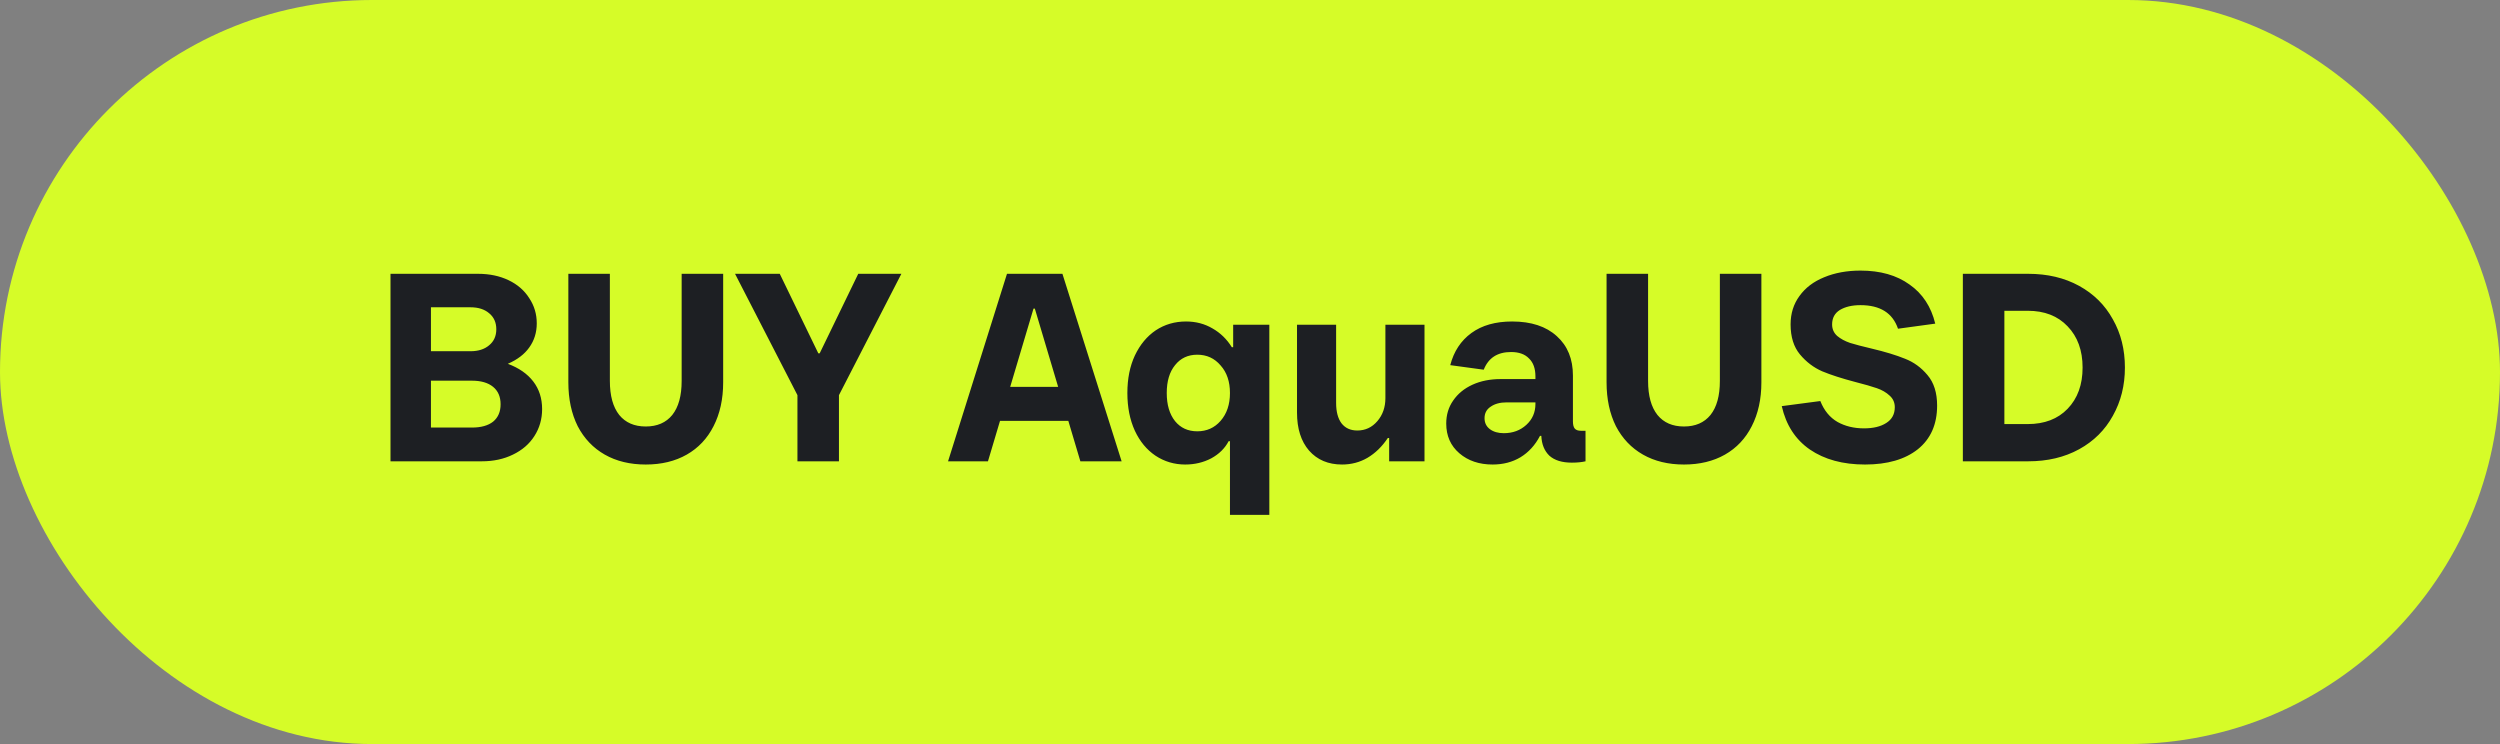
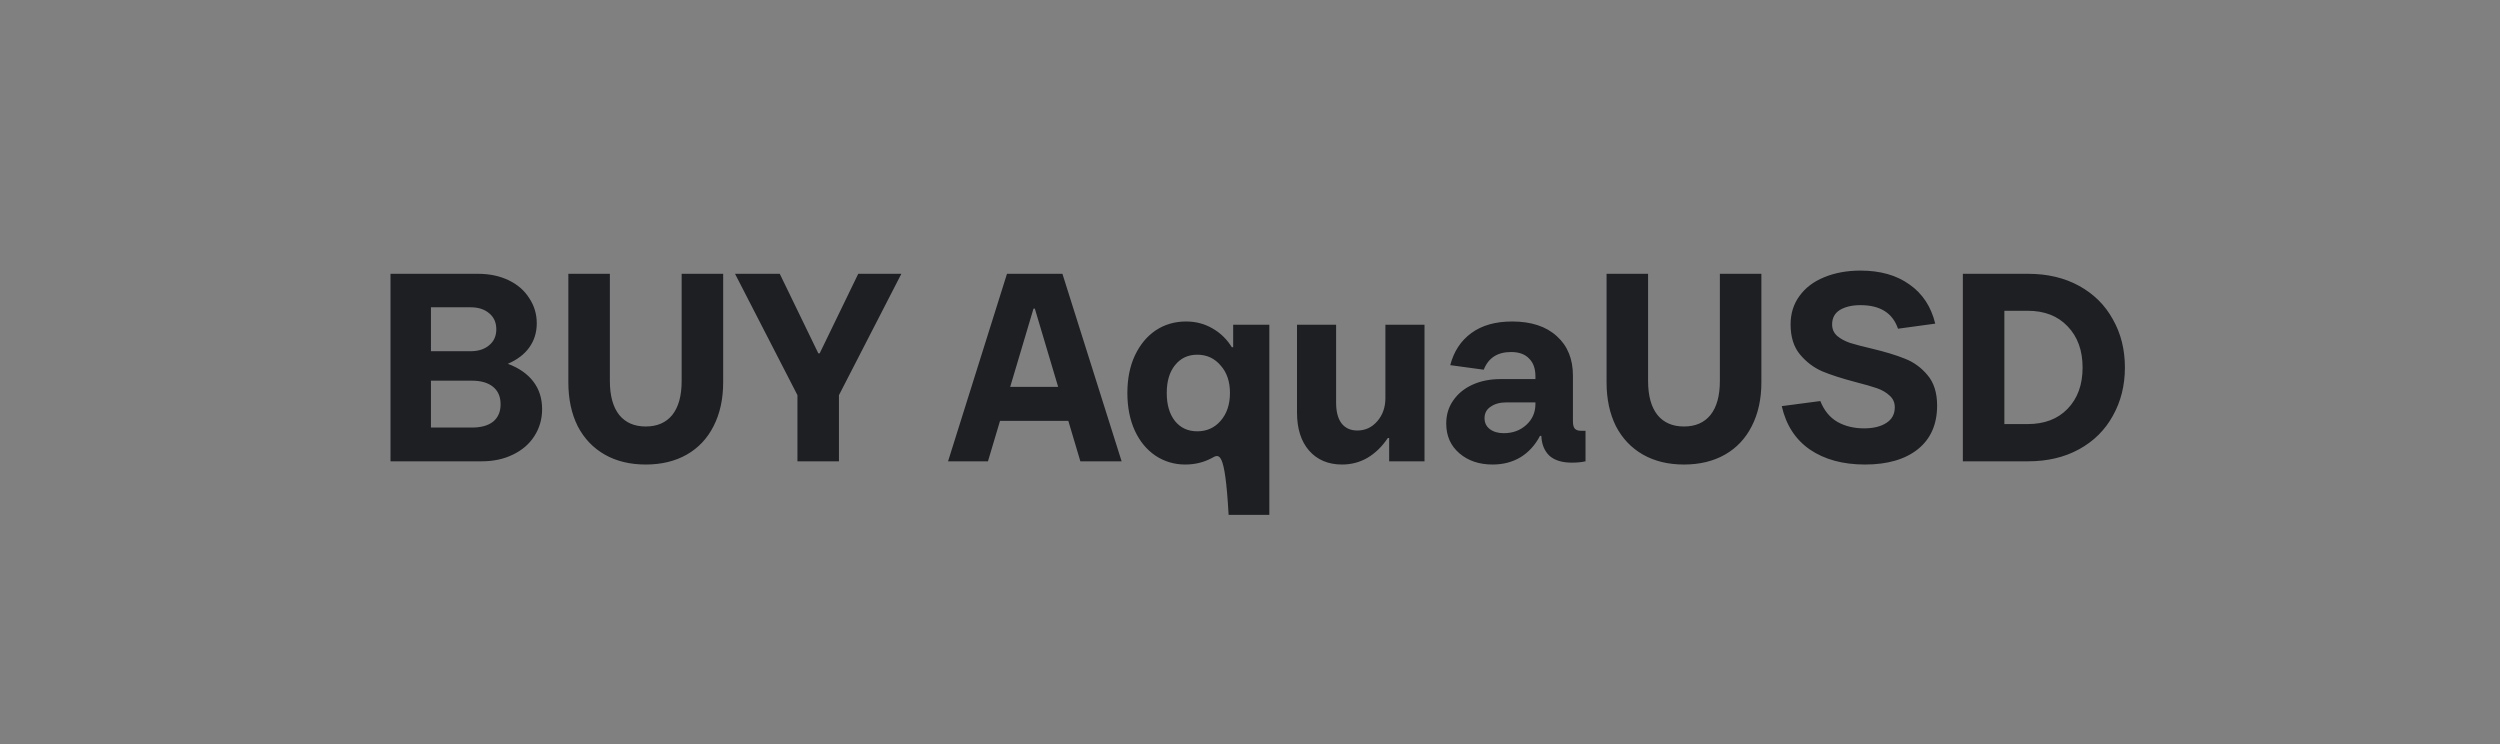
<svg xmlns="http://www.w3.org/2000/svg" width="168" height="50" viewBox="0 0 168 50" fill="none">
  <rect x="0" y="0" width="168" height="50" fill="#808080" stroke="none" />
-   <rect width="168" height="50" rx="25" fill="#D6FC28" />
-   <path d="M34.126 24.448C34.87 24.724 35.44 25.12 35.836 25.636C36.232 26.152 36.43 26.77 36.43 27.49C36.43 28.162 36.256 28.768 35.908 29.308C35.572 29.836 35.092 30.25 34.468 30.55C33.856 30.85 33.16 31 32.38 31H26.242V18.4H32.128C32.896 18.4 33.58 18.544 34.18 18.832C34.78 19.12 35.242 19.522 35.566 20.038C35.902 20.542 36.07 21.106 36.07 21.73C36.07 22.342 35.902 22.882 35.566 23.35C35.242 23.806 34.762 24.172 34.126 24.448ZM28.96 20.65V23.602H31.624C32.14 23.602 32.554 23.47 32.866 23.206C33.19 22.942 33.352 22.582 33.352 22.126C33.352 21.67 33.19 21.31 32.866 21.046C32.554 20.782 32.14 20.65 31.624 20.65H28.96ZM31.714 28.732C32.326 28.732 32.8 28.6 33.136 28.336C33.472 28.06 33.64 27.67 33.64 27.166C33.64 26.662 33.472 26.272 33.136 25.996C32.8 25.72 32.326 25.582 31.714 25.582H28.96V28.732H31.714ZM43.395 31.216C42.339 31.216 41.421 30.994 40.641 30.55C39.861 30.106 39.255 29.47 38.823 28.642C38.403 27.802 38.193 26.818 38.193 25.69V18.4H40.983V25.6C40.983 26.596 41.193 27.358 41.613 27.886C42.033 28.402 42.627 28.66 43.395 28.66C44.163 28.66 44.757 28.402 45.177 27.886C45.597 27.358 45.807 26.596 45.807 25.6V18.4H48.597V25.69C48.597 26.818 48.381 27.802 47.949 28.642C47.529 29.47 46.929 30.106 46.149 30.55C45.369 30.994 44.451 31.216 43.395 31.216ZM56.378 31H53.588V26.554L49.394 18.4H52.4L54.992 23.746H55.082L57.674 18.4H60.572L56.378 26.554V31ZM75.373 31H72.601L71.791 28.282H67.201L66.391 31H63.709L67.669 18.4H71.395L75.373 31ZM69.451 20.74L67.885 25.996H71.107L69.541 20.74H69.451ZM82.653 34.6V29.65H82.563C82.311 30.13 81.921 30.514 81.393 30.802C80.865 31.078 80.283 31.216 79.647 31.216C78.915 31.216 78.249 31.018 77.649 30.622C77.061 30.226 76.599 29.668 76.263 28.948C75.927 28.216 75.759 27.37 75.759 26.41C75.759 25.45 75.927 24.61 76.263 23.89C76.611 23.158 77.079 22.594 77.667 22.198C78.267 21.802 78.945 21.604 79.701 21.604C80.361 21.604 80.955 21.76 81.483 22.072C82.011 22.372 82.443 22.792 82.779 23.332H82.869V21.82H85.299V34.6H82.653ZM80.457 28.984C81.093 28.984 81.615 28.75 82.023 28.282C82.443 27.802 82.653 27.178 82.653 26.41C82.653 25.642 82.443 25.024 82.023 24.556C81.615 24.076 81.093 23.836 80.457 23.836C79.833 23.836 79.335 24.07 78.963 24.538C78.591 24.994 78.405 25.618 78.405 26.41C78.405 27.202 78.591 27.832 78.963 28.3C79.335 28.756 79.833 28.984 80.457 28.984ZM90.183 31.216C89.259 31.216 88.521 30.904 87.969 30.28C87.429 29.656 87.159 28.804 87.159 27.724V21.82H89.787V27.076C89.787 27.664 89.907 28.12 90.147 28.444C90.399 28.768 90.753 28.93 91.209 28.93C91.749 28.93 92.199 28.72 92.559 28.3C92.919 27.88 93.099 27.364 93.099 26.752V21.82H95.727V31H93.351V29.434H93.261C92.877 30.01 92.421 30.454 91.893 30.766C91.377 31.066 90.807 31.216 90.183 31.216ZM106.547 28.948V31C106.283 31.06 105.977 31.09 105.629 31.09C104.969 31.09 104.465 30.934 104.117 30.622C103.781 30.298 103.601 29.854 103.577 29.29H103.487C103.163 29.914 102.725 30.394 102.173 30.73C101.633 31.054 101.009 31.216 100.301 31.216C99.401 31.216 98.657 30.964 98.069 30.46C97.481 29.956 97.187 29.29 97.187 28.462C97.187 27.874 97.343 27.358 97.655 26.914C97.967 26.458 98.399 26.104 98.951 25.852C99.503 25.6 100.133 25.474 100.841 25.474H103.181V25.294C103.181 24.766 103.037 24.364 102.749 24.088C102.473 23.8 102.071 23.656 101.543 23.656C100.631 23.656 100.019 24.052 99.707 24.844L97.457 24.538C97.697 23.614 98.171 22.894 98.879 22.378C99.587 21.862 100.499 21.604 101.615 21.604C102.899 21.604 103.901 21.934 104.621 22.594C105.341 23.242 105.701 24.124 105.701 25.24V28.318C105.701 28.546 105.743 28.708 105.827 28.804C105.911 28.9 106.049 28.948 106.241 28.948H106.547ZM101.057 29.11C101.657 29.11 102.161 28.924 102.569 28.552C102.977 28.18 103.181 27.712 103.181 27.148V27.04H101.237C100.805 27.04 100.451 27.136 100.175 27.328C99.899 27.508 99.761 27.766 99.761 28.102C99.761 28.414 99.881 28.66 100.121 28.84C100.361 29.02 100.673 29.11 101.057 29.11ZM113.163 31.216C112.107 31.216 111.189 30.994 110.409 30.55C109.629 30.106 109.023 29.47 108.591 28.642C108.171 27.802 107.961 26.818 107.961 25.69V18.4H110.751V25.6C110.751 26.596 110.961 27.358 111.381 27.886C111.801 28.402 112.395 28.66 113.163 28.66C113.931 28.66 114.525 28.402 114.945 27.886C115.365 27.358 115.575 26.596 115.575 25.6V18.4H118.365V25.69C118.365 26.818 118.149 27.802 117.717 28.642C117.297 29.47 116.697 30.106 115.917 30.55C115.137 30.994 114.219 31.216 113.163 31.216ZM125.332 31.216C123.844 31.216 122.608 30.88 121.624 30.208C120.652 29.536 120.022 28.564 119.734 27.292L122.326 26.95C122.578 27.586 122.962 28.054 123.478 28.354C123.994 28.642 124.588 28.786 125.26 28.786C125.884 28.786 126.382 28.666 126.754 28.426C127.138 28.186 127.33 27.832 127.33 27.364C127.33 27.052 127.216 26.794 126.988 26.59C126.76 26.374 126.472 26.206 126.124 26.086C125.776 25.966 125.296 25.828 124.684 25.672C123.772 25.432 123.028 25.192 122.452 24.952C121.876 24.7 121.378 24.322 120.958 23.818C120.538 23.314 120.328 22.642 120.328 21.802C120.328 21.07 120.526 20.434 120.922 19.894C121.318 19.342 121.87 18.922 122.578 18.634C123.298 18.334 124.114 18.184 125.026 18.184C126.358 18.184 127.456 18.496 128.32 19.12C129.196 19.732 129.772 20.608 130.048 21.748L127.546 22.09C127.186 21.034 126.346 20.506 125.026 20.506C124.462 20.506 124 20.614 123.64 20.83C123.292 21.046 123.118 21.37 123.118 21.802C123.118 22.114 123.232 22.372 123.46 22.576C123.688 22.768 123.976 22.924 124.324 23.044C124.672 23.152 125.152 23.278 125.764 23.422C126.676 23.638 127.426 23.866 128.014 24.106C128.602 24.334 129.106 24.7 129.526 25.204C129.958 25.708 130.174 26.392 130.174 27.256C130.174 28.516 129.742 29.494 128.878 30.19C128.014 30.874 126.832 31.216 125.332 31.216ZM131.904 31V18.4H136.296C137.592 18.4 138.732 18.67 139.716 19.21C140.7 19.75 141.456 20.5 141.984 21.46C142.524 22.408 142.794 23.488 142.794 24.7C142.794 25.9 142.524 26.98 141.984 27.94C141.456 28.9 140.7 29.65 139.716 30.19C138.732 30.73 137.592 31 136.296 31H131.904ZM136.26 28.498C137.388 28.498 138.282 28.156 138.942 27.472C139.614 26.776 139.95 25.852 139.95 24.7C139.95 23.548 139.614 22.624 138.942 21.928C138.282 21.232 137.388 20.884 136.26 20.884H134.694V28.498H136.26Z" fill="#1D1F23" />
+   <path d="M34.126 24.448C34.87 24.724 35.44 25.12 35.836 25.636C36.232 26.152 36.43 26.77 36.43 27.49C36.43 28.162 36.256 28.768 35.908 29.308C35.572 29.836 35.092 30.25 34.468 30.55C33.856 30.85 33.16 31 32.38 31H26.242V18.4H32.128C32.896 18.4 33.58 18.544 34.18 18.832C34.78 19.12 35.242 19.522 35.566 20.038C35.902 20.542 36.07 21.106 36.07 21.73C36.07 22.342 35.902 22.882 35.566 23.35C35.242 23.806 34.762 24.172 34.126 24.448ZM28.96 20.65V23.602H31.624C32.14 23.602 32.554 23.47 32.866 23.206C33.19 22.942 33.352 22.582 33.352 22.126C33.352 21.67 33.19 21.31 32.866 21.046C32.554 20.782 32.14 20.65 31.624 20.65H28.96ZM31.714 28.732C32.326 28.732 32.8 28.6 33.136 28.336C33.472 28.06 33.64 27.67 33.64 27.166C33.64 26.662 33.472 26.272 33.136 25.996C32.8 25.72 32.326 25.582 31.714 25.582H28.96V28.732H31.714ZM43.395 31.216C42.339 31.216 41.421 30.994 40.641 30.55C39.861 30.106 39.255 29.47 38.823 28.642C38.403 27.802 38.193 26.818 38.193 25.69V18.4H40.983V25.6C40.983 26.596 41.193 27.358 41.613 27.886C42.033 28.402 42.627 28.66 43.395 28.66C44.163 28.66 44.757 28.402 45.177 27.886C45.597 27.358 45.807 26.596 45.807 25.6V18.4H48.597V25.69C48.597 26.818 48.381 27.802 47.949 28.642C47.529 29.47 46.929 30.106 46.149 30.55C45.369 30.994 44.451 31.216 43.395 31.216ZM56.378 31H53.588V26.554L49.394 18.4H52.4L54.992 23.746H55.082L57.674 18.4H60.572L56.378 26.554V31ZM75.373 31H72.601L71.791 28.282H67.201L66.391 31H63.709L67.669 18.4H71.395L75.373 31ZM69.451 20.74L67.885 25.996H71.107L69.541 20.74H69.451ZM82.653 34.6H82.563C82.311 30.13 81.921 30.514 81.393 30.802C80.865 31.078 80.283 31.216 79.647 31.216C78.915 31.216 78.249 31.018 77.649 30.622C77.061 30.226 76.599 29.668 76.263 28.948C75.927 28.216 75.759 27.37 75.759 26.41C75.759 25.45 75.927 24.61 76.263 23.89C76.611 23.158 77.079 22.594 77.667 22.198C78.267 21.802 78.945 21.604 79.701 21.604C80.361 21.604 80.955 21.76 81.483 22.072C82.011 22.372 82.443 22.792 82.779 23.332H82.869V21.82H85.299V34.6H82.653ZM80.457 28.984C81.093 28.984 81.615 28.75 82.023 28.282C82.443 27.802 82.653 27.178 82.653 26.41C82.653 25.642 82.443 25.024 82.023 24.556C81.615 24.076 81.093 23.836 80.457 23.836C79.833 23.836 79.335 24.07 78.963 24.538C78.591 24.994 78.405 25.618 78.405 26.41C78.405 27.202 78.591 27.832 78.963 28.3C79.335 28.756 79.833 28.984 80.457 28.984ZM90.183 31.216C89.259 31.216 88.521 30.904 87.969 30.28C87.429 29.656 87.159 28.804 87.159 27.724V21.82H89.787V27.076C89.787 27.664 89.907 28.12 90.147 28.444C90.399 28.768 90.753 28.93 91.209 28.93C91.749 28.93 92.199 28.72 92.559 28.3C92.919 27.88 93.099 27.364 93.099 26.752V21.82H95.727V31H93.351V29.434H93.261C92.877 30.01 92.421 30.454 91.893 30.766C91.377 31.066 90.807 31.216 90.183 31.216ZM106.547 28.948V31C106.283 31.06 105.977 31.09 105.629 31.09C104.969 31.09 104.465 30.934 104.117 30.622C103.781 30.298 103.601 29.854 103.577 29.29H103.487C103.163 29.914 102.725 30.394 102.173 30.73C101.633 31.054 101.009 31.216 100.301 31.216C99.401 31.216 98.657 30.964 98.069 30.46C97.481 29.956 97.187 29.29 97.187 28.462C97.187 27.874 97.343 27.358 97.655 26.914C97.967 26.458 98.399 26.104 98.951 25.852C99.503 25.6 100.133 25.474 100.841 25.474H103.181V25.294C103.181 24.766 103.037 24.364 102.749 24.088C102.473 23.8 102.071 23.656 101.543 23.656C100.631 23.656 100.019 24.052 99.707 24.844L97.457 24.538C97.697 23.614 98.171 22.894 98.879 22.378C99.587 21.862 100.499 21.604 101.615 21.604C102.899 21.604 103.901 21.934 104.621 22.594C105.341 23.242 105.701 24.124 105.701 25.24V28.318C105.701 28.546 105.743 28.708 105.827 28.804C105.911 28.9 106.049 28.948 106.241 28.948H106.547ZM101.057 29.11C101.657 29.11 102.161 28.924 102.569 28.552C102.977 28.18 103.181 27.712 103.181 27.148V27.04H101.237C100.805 27.04 100.451 27.136 100.175 27.328C99.899 27.508 99.761 27.766 99.761 28.102C99.761 28.414 99.881 28.66 100.121 28.84C100.361 29.02 100.673 29.11 101.057 29.11ZM113.163 31.216C112.107 31.216 111.189 30.994 110.409 30.55C109.629 30.106 109.023 29.47 108.591 28.642C108.171 27.802 107.961 26.818 107.961 25.69V18.4H110.751V25.6C110.751 26.596 110.961 27.358 111.381 27.886C111.801 28.402 112.395 28.66 113.163 28.66C113.931 28.66 114.525 28.402 114.945 27.886C115.365 27.358 115.575 26.596 115.575 25.6V18.4H118.365V25.69C118.365 26.818 118.149 27.802 117.717 28.642C117.297 29.47 116.697 30.106 115.917 30.55C115.137 30.994 114.219 31.216 113.163 31.216ZM125.332 31.216C123.844 31.216 122.608 30.88 121.624 30.208C120.652 29.536 120.022 28.564 119.734 27.292L122.326 26.95C122.578 27.586 122.962 28.054 123.478 28.354C123.994 28.642 124.588 28.786 125.26 28.786C125.884 28.786 126.382 28.666 126.754 28.426C127.138 28.186 127.33 27.832 127.33 27.364C127.33 27.052 127.216 26.794 126.988 26.59C126.76 26.374 126.472 26.206 126.124 26.086C125.776 25.966 125.296 25.828 124.684 25.672C123.772 25.432 123.028 25.192 122.452 24.952C121.876 24.7 121.378 24.322 120.958 23.818C120.538 23.314 120.328 22.642 120.328 21.802C120.328 21.07 120.526 20.434 120.922 19.894C121.318 19.342 121.87 18.922 122.578 18.634C123.298 18.334 124.114 18.184 125.026 18.184C126.358 18.184 127.456 18.496 128.32 19.12C129.196 19.732 129.772 20.608 130.048 21.748L127.546 22.09C127.186 21.034 126.346 20.506 125.026 20.506C124.462 20.506 124 20.614 123.64 20.83C123.292 21.046 123.118 21.37 123.118 21.802C123.118 22.114 123.232 22.372 123.46 22.576C123.688 22.768 123.976 22.924 124.324 23.044C124.672 23.152 125.152 23.278 125.764 23.422C126.676 23.638 127.426 23.866 128.014 24.106C128.602 24.334 129.106 24.7 129.526 25.204C129.958 25.708 130.174 26.392 130.174 27.256C130.174 28.516 129.742 29.494 128.878 30.19C128.014 30.874 126.832 31.216 125.332 31.216ZM131.904 31V18.4H136.296C137.592 18.4 138.732 18.67 139.716 19.21C140.7 19.75 141.456 20.5 141.984 21.46C142.524 22.408 142.794 23.488 142.794 24.7C142.794 25.9 142.524 26.98 141.984 27.94C141.456 28.9 140.7 29.65 139.716 30.19C138.732 30.73 137.592 31 136.296 31H131.904ZM136.26 28.498C137.388 28.498 138.282 28.156 138.942 27.472C139.614 26.776 139.95 25.852 139.95 24.7C139.95 23.548 139.614 22.624 138.942 21.928C138.282 21.232 137.388 20.884 136.26 20.884H134.694V28.498H136.26Z" fill="#1D1F23" />
</svg>